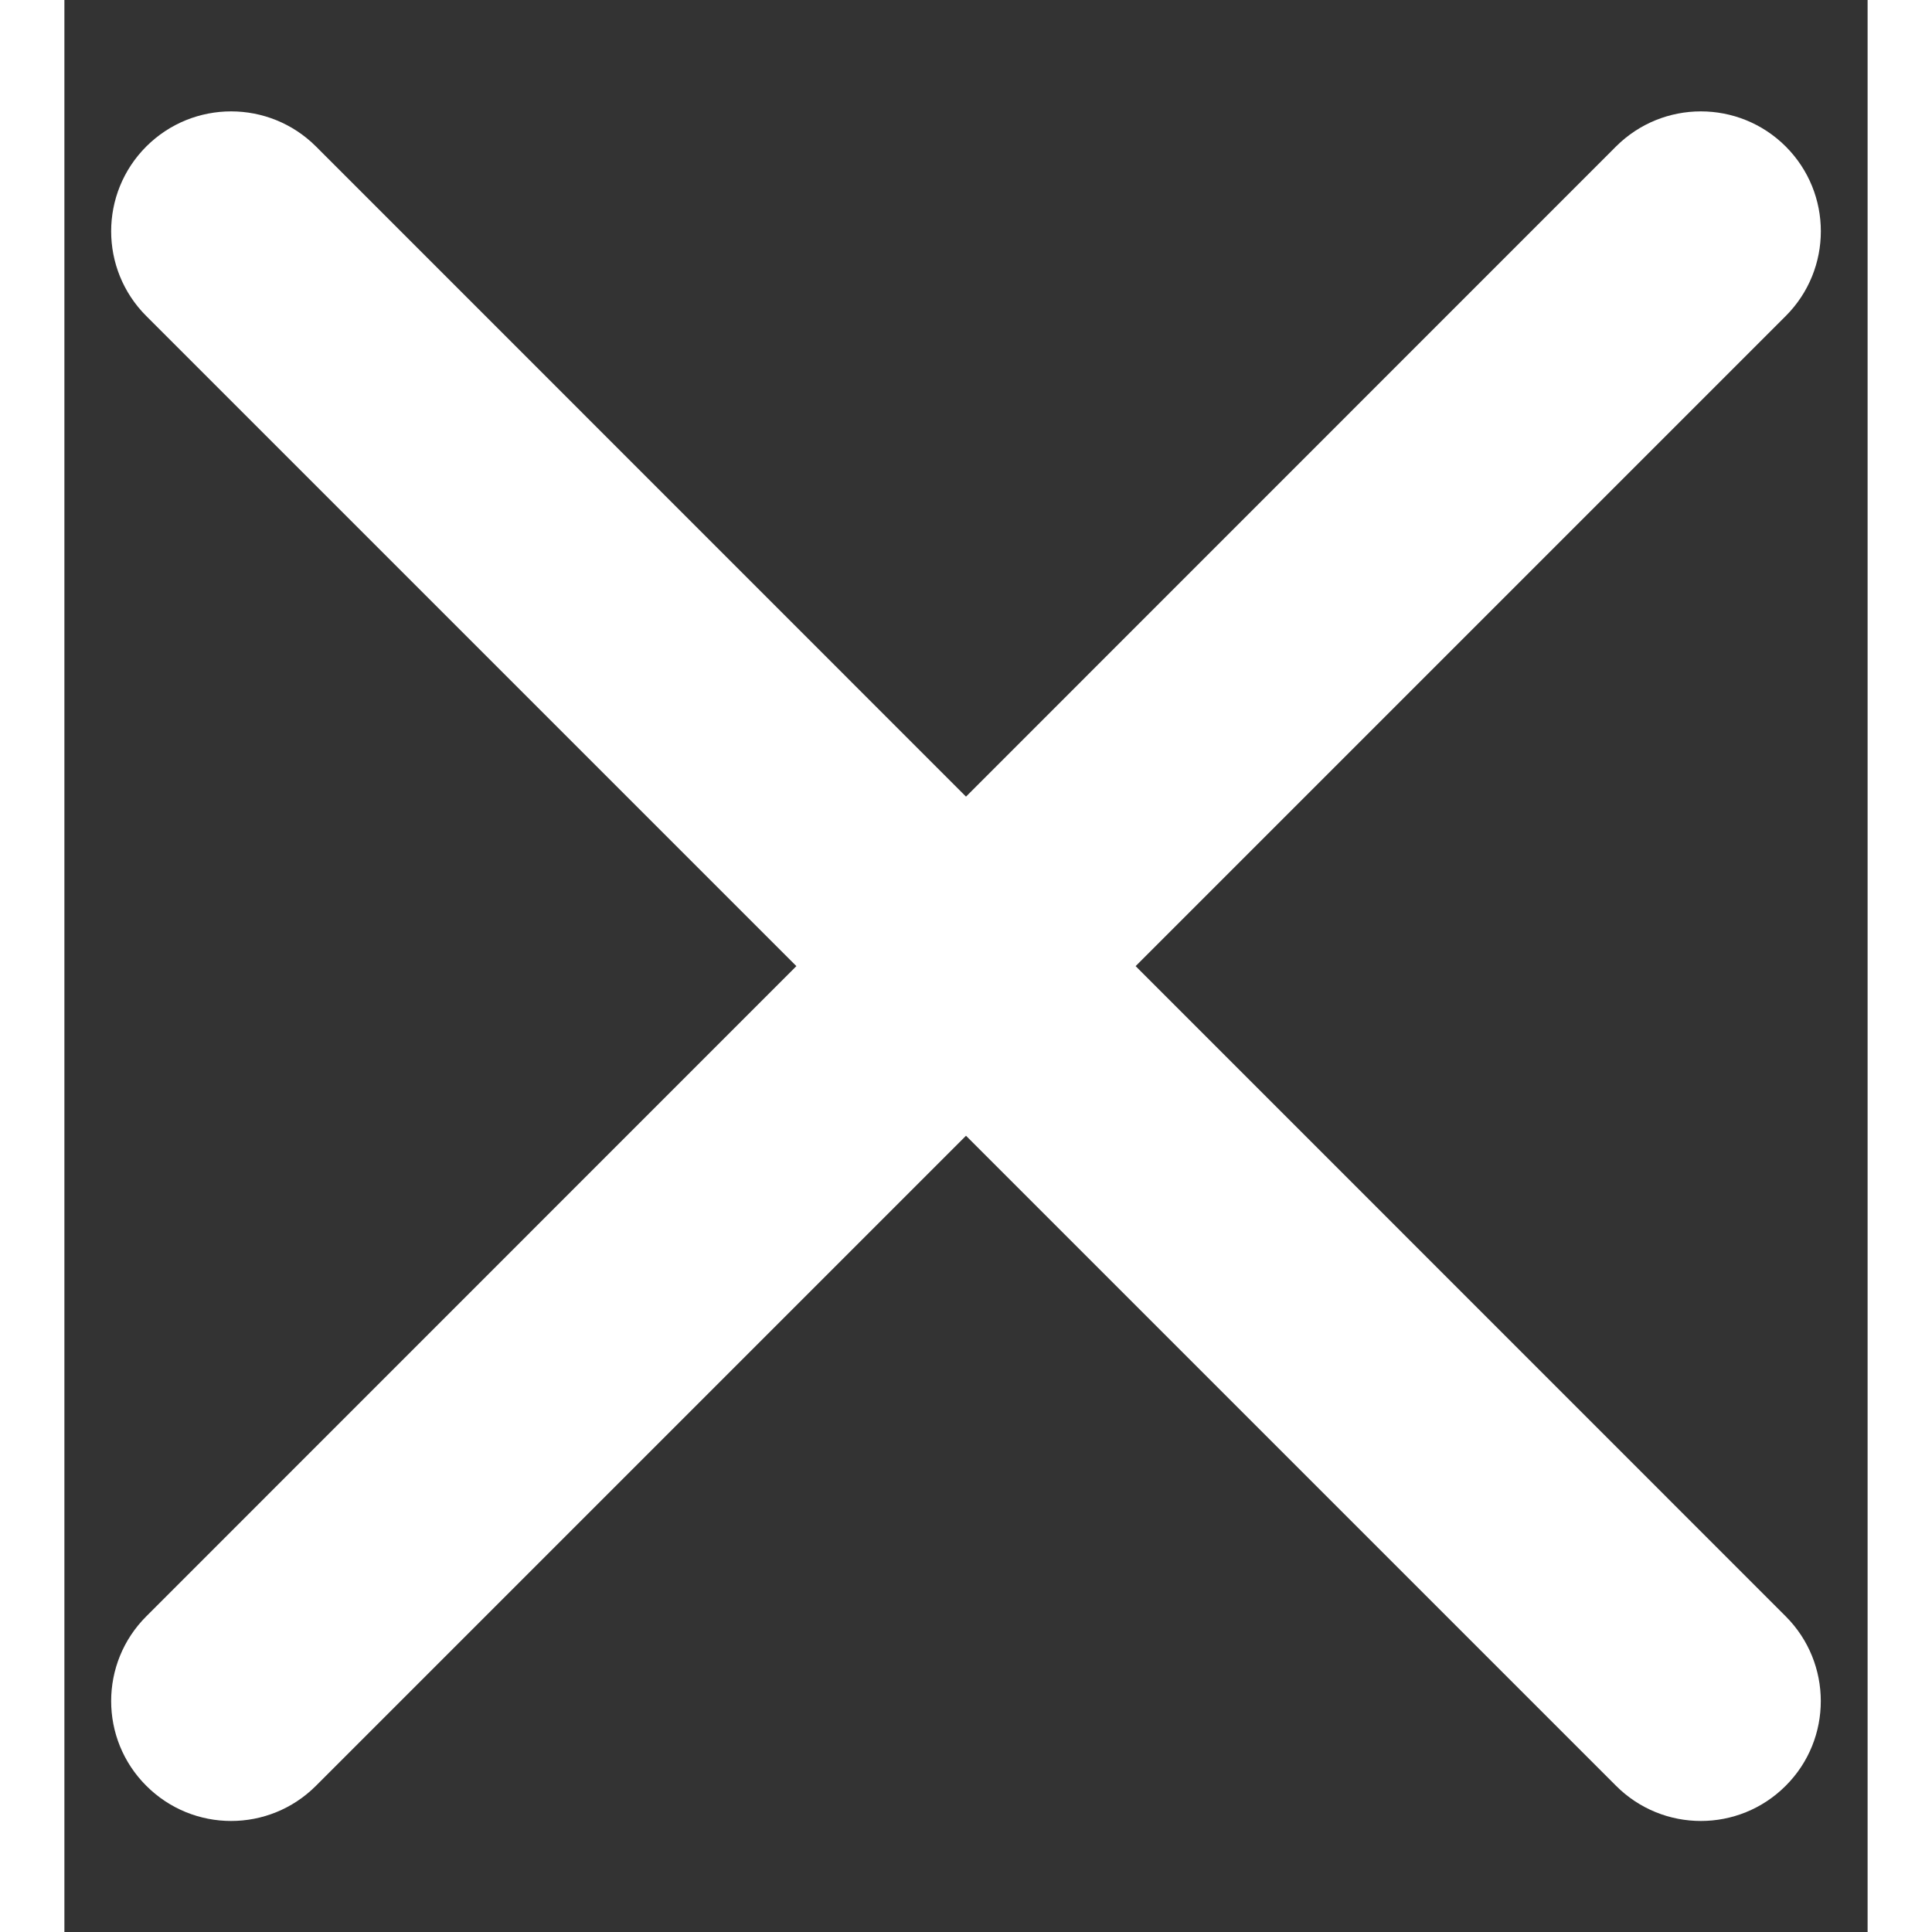
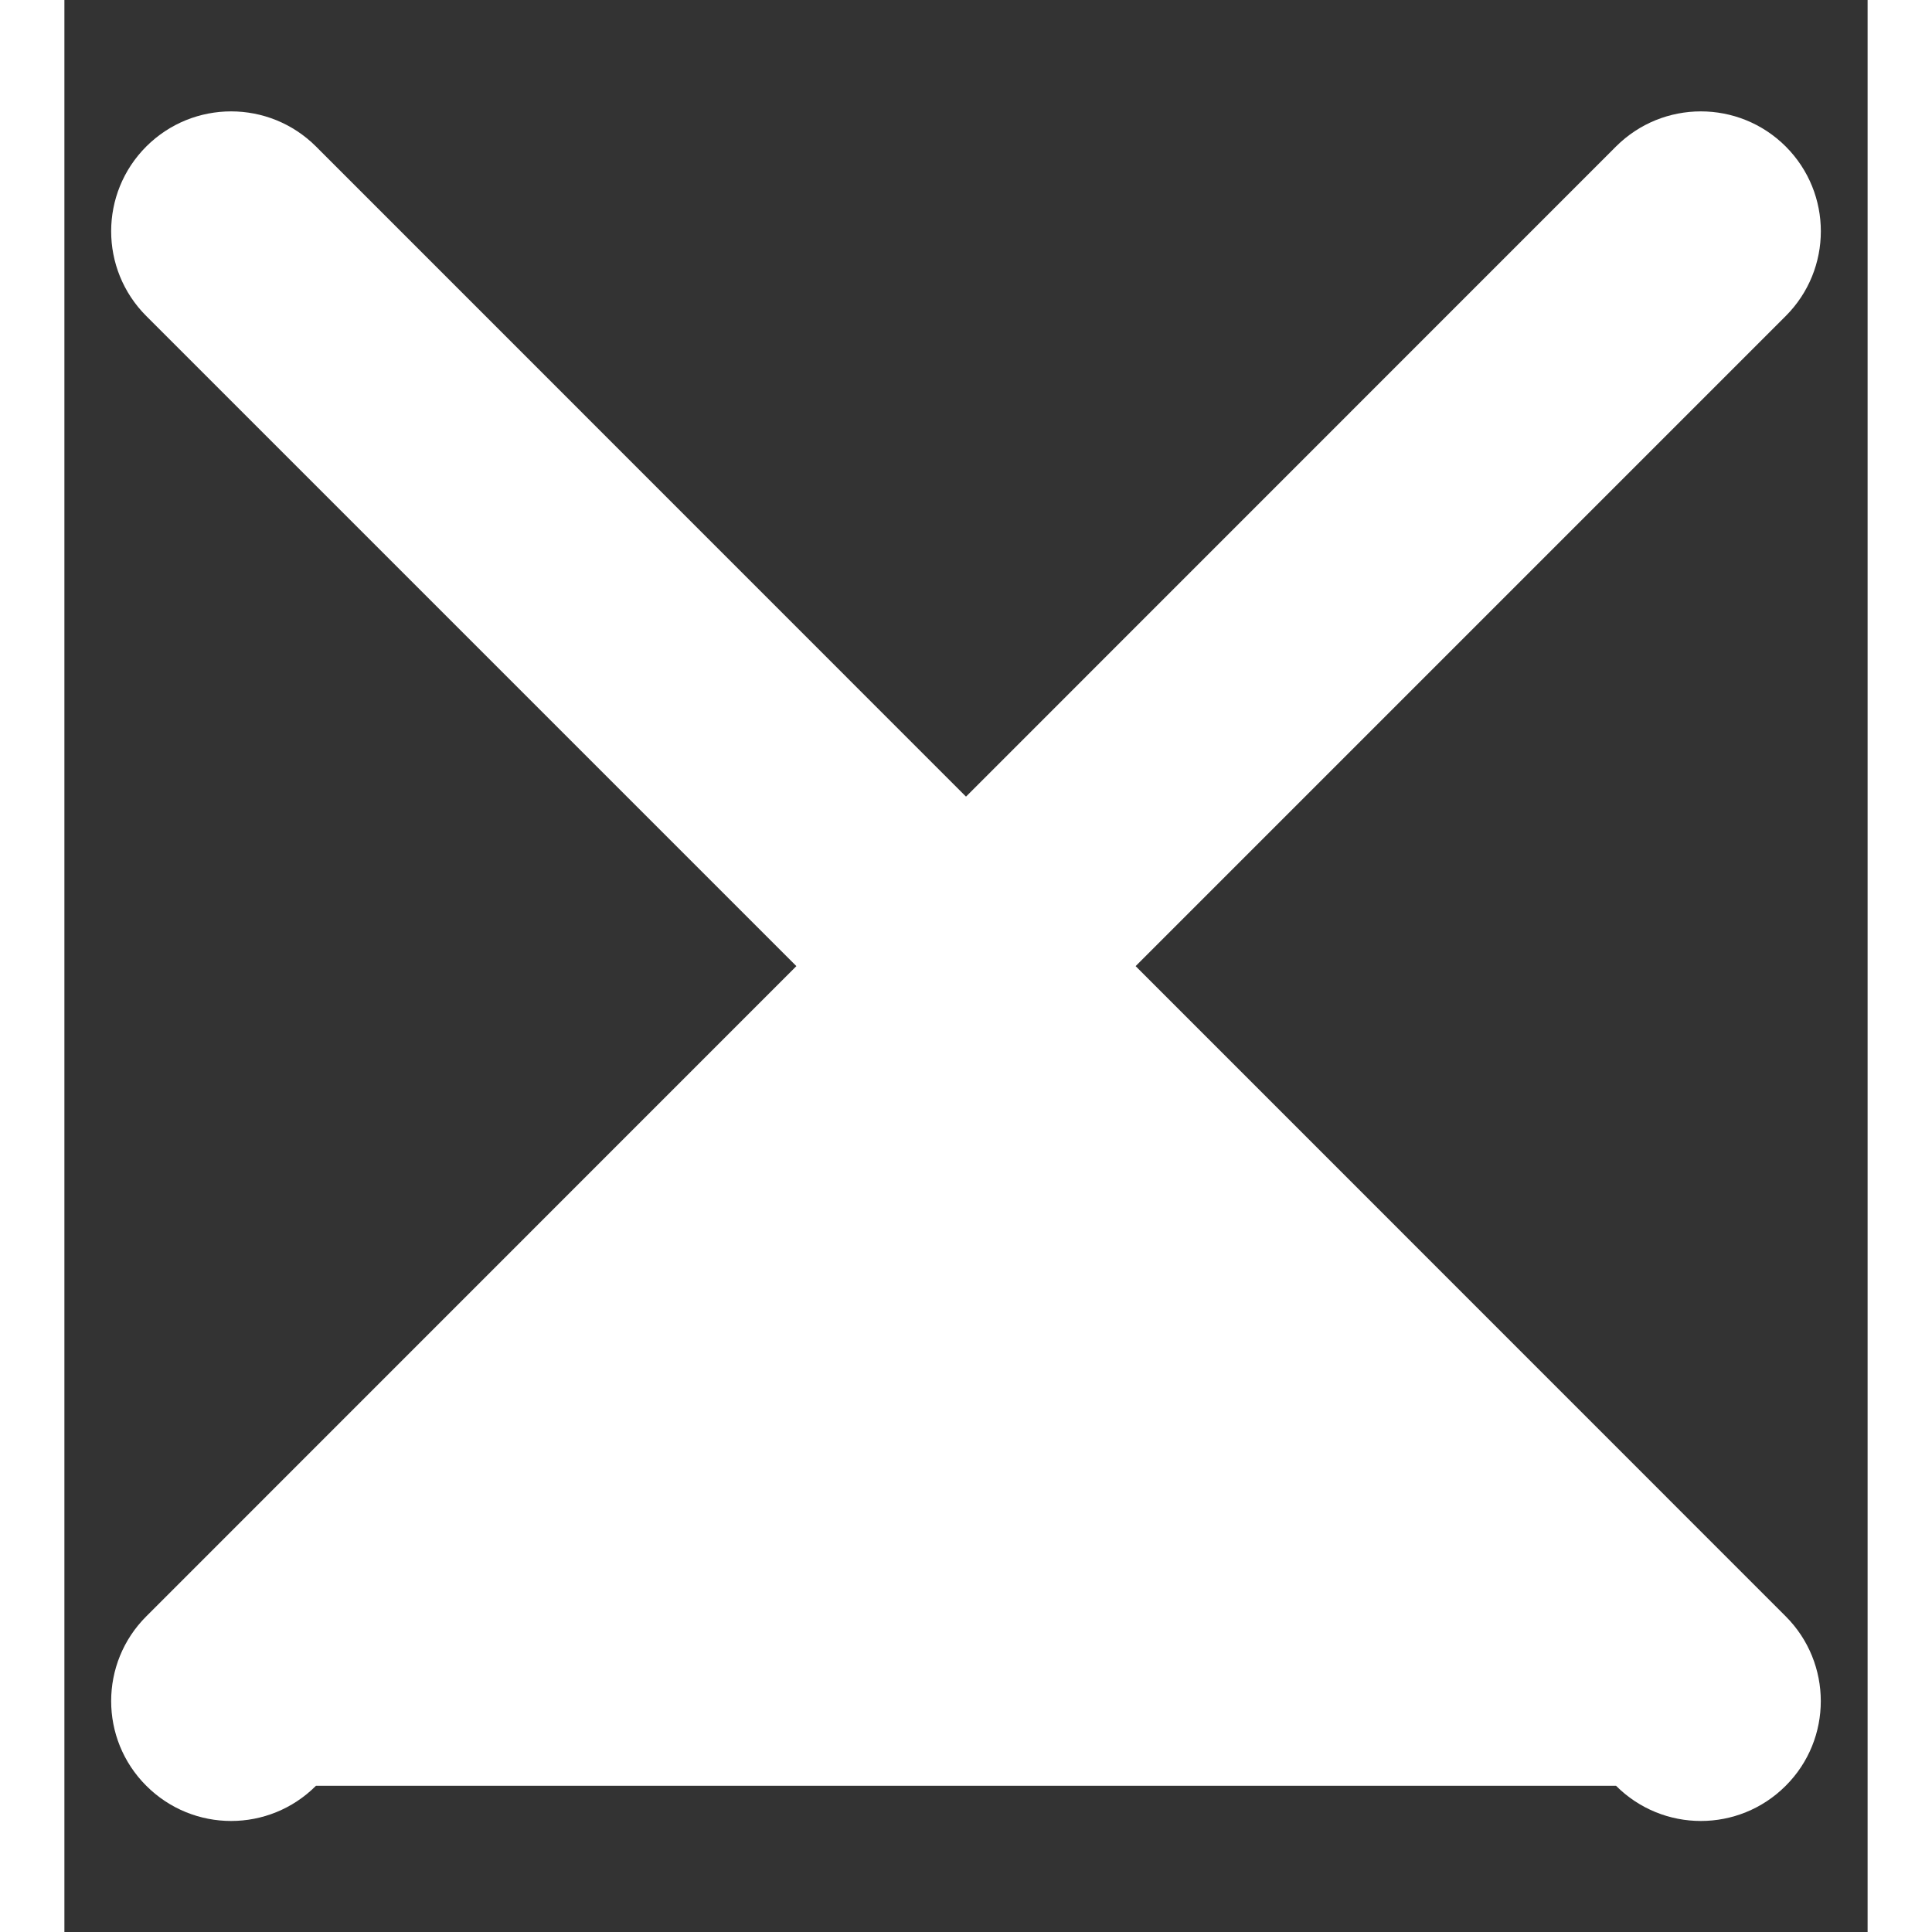
<svg xmlns="http://www.w3.org/2000/svg" width="16" height="16" viewBox="0 0 14 15" fill="none">
  <rect x="0" y="0" width="14" height="15" fill="#333333" stroke="none" />
-   <path fill-rule="evenodd" clip-rule="evenodd" d="M13.364 2.454C13.728 2.09 13.728 1.501 13.364 1.137C13 0.774 12.411 0.774 12.047 1.137L7 6.185L1.953 1.137C1.589 0.774 1 0.774 0.636 1.137C0.272 1.501 0.272 2.09 0.636 2.454L5.683 7.501L0.636 12.549C0.272 12.912 0.272 13.502 0.636 13.865C1 14.229 1.589 14.229 1.953 13.865L7 8.818L12.047 13.865C12.411 14.229 13 14.229 13.364 13.865C13.728 13.502 13.727 12.912 13.364 12.549L8.317 7.501L13.364 2.454Z" fill="white" />
+   <path fill-rule="evenodd" clip-rule="evenodd" d="M13.364 2.454C13.728 2.09 13.728 1.501 13.364 1.137C13 0.774 12.411 0.774 12.047 1.137L7 6.185L1.953 1.137C1.589 0.774 1 0.774 0.636 1.137C0.272 1.501 0.272 2.09 0.636 2.454L5.683 7.501L0.636 12.549C0.272 12.912 0.272 13.502 0.636 13.865C1 14.229 1.589 14.229 1.953 13.865L12.047 13.865C12.411 14.229 13 14.229 13.364 13.865C13.728 13.502 13.727 12.912 13.364 12.549L8.317 7.501L13.364 2.454Z" fill="white" />
</svg>